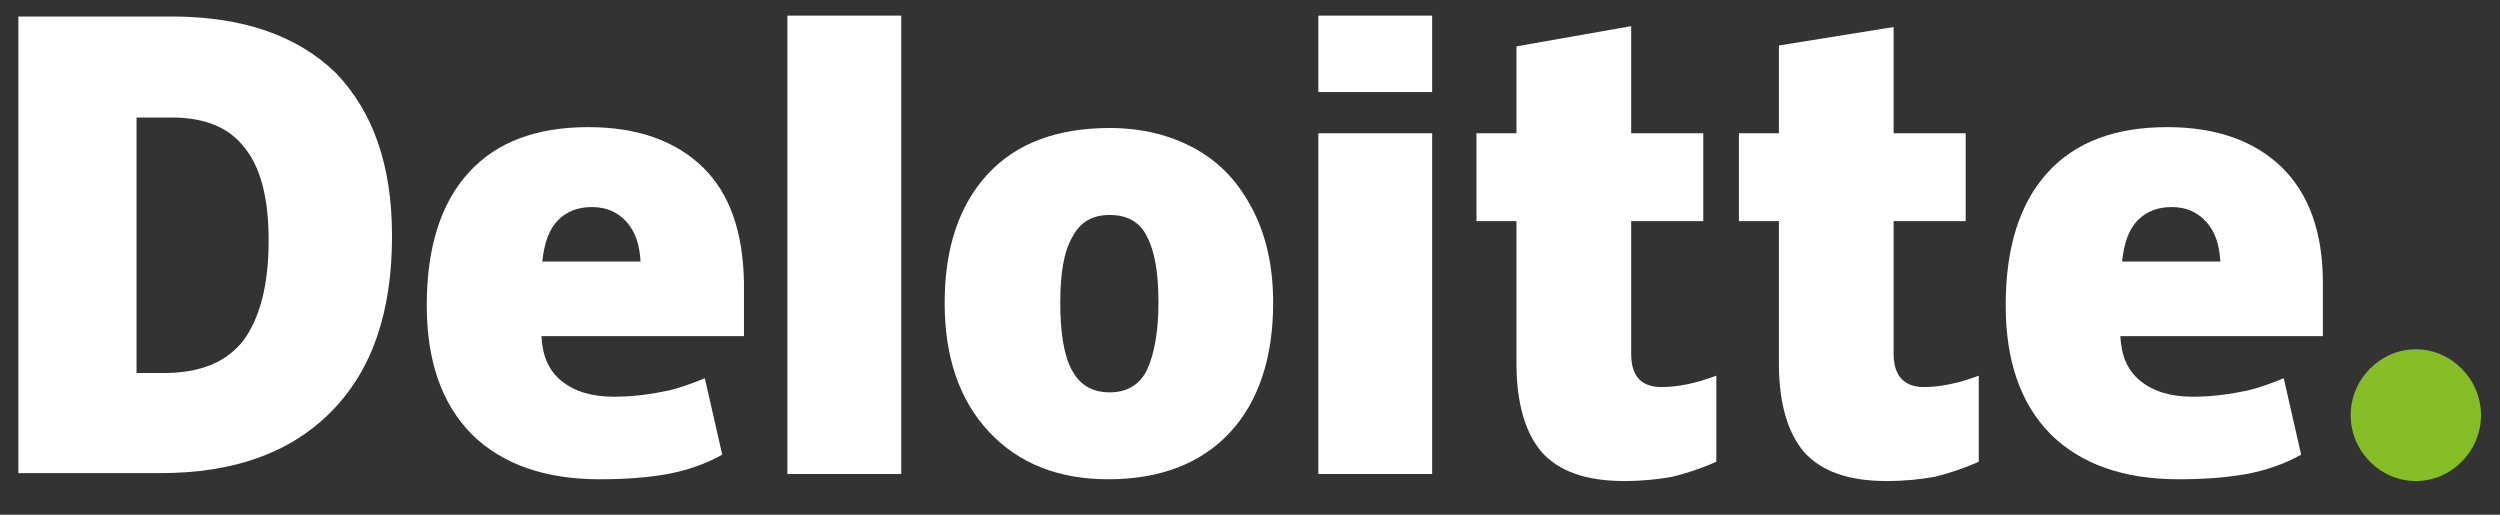
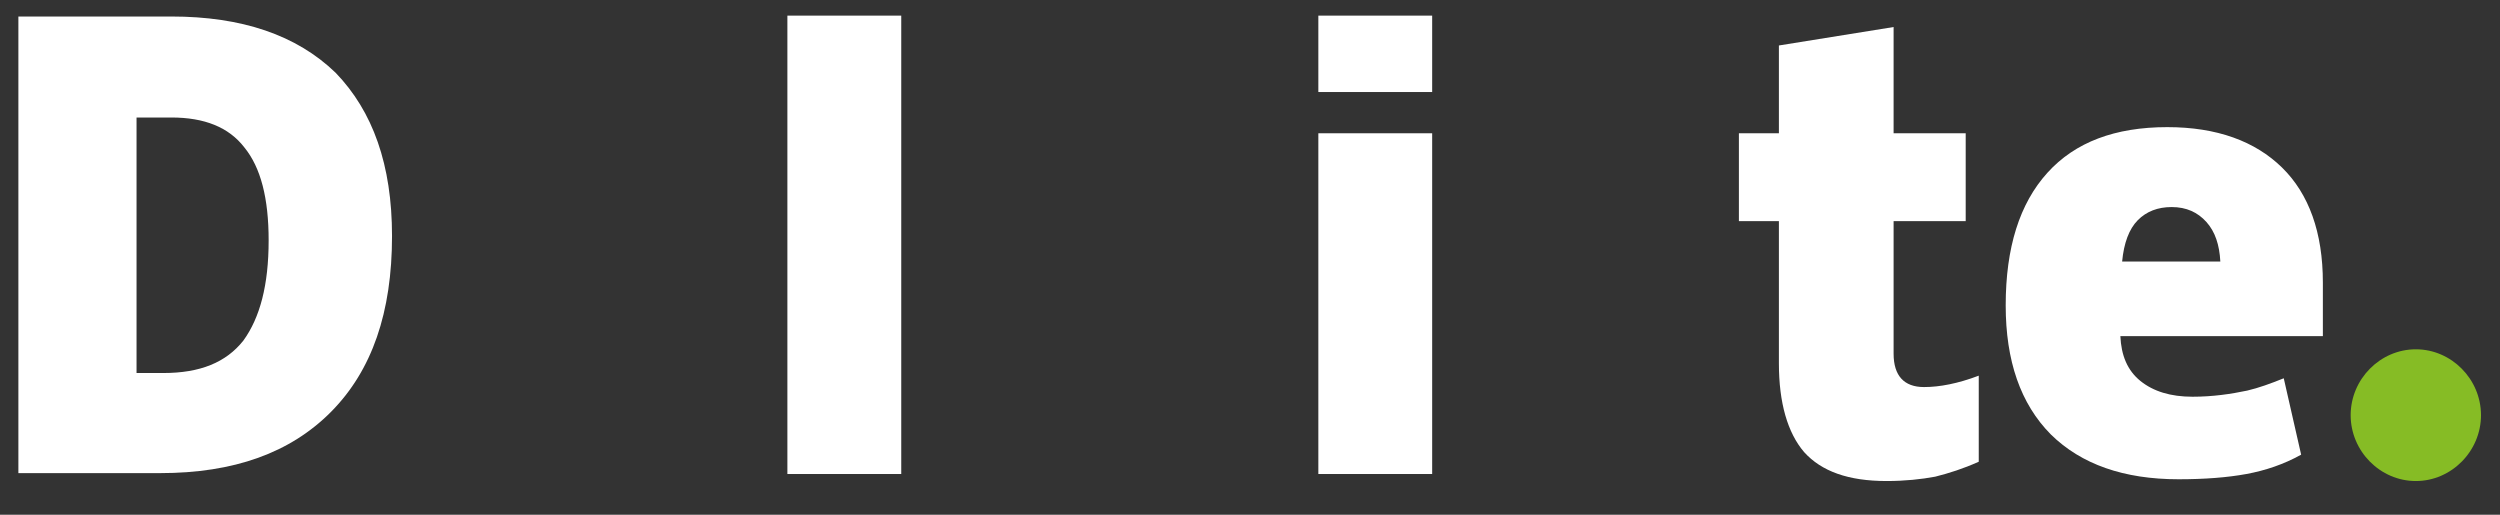
<svg xmlns="http://www.w3.org/2000/svg" width="68px" height="14px" viewBox="0 0 68 14" version="1.1">
  <rect x="0" y="0" width="68" height="14" fill="#333333" stroke="none" />
  <title>Deloitte Logo</title>
  <desc>Created with Sketch.</desc>
  <g id="Style-Guide" stroke="none" stroke-width="1" fill="none" fill-rule="evenodd">
    <g id="UI_Landing-page" transform="translate(-24, -17)">
      <g id="Header-1280-External">
        <g id="Deloitte-Logo" transform="translate(24, 17)">
          <path d="M63.938,11.293 C63.938,10.313 64.741,9.501 65.711,9.501 C66.68,9.501 67.483,10.313 67.483,11.293 C67.483,12.272 66.68,13.084 65.711,13.084 C64.741,13.084 63.938,12.272 63.938,11.293" id="Shape" fill="#86BC25" />
          <path d="M10.663,6.42 C10.663,8.498 10.119,10.074 9.009,11.197 C7.898,12.32 6.361,12.869 4.352,12.869 L0.5,12.869 L0.5,0.449 L4.66,0.449 C6.574,0.449 8.063,0.95 9.127,1.977 C10.143,3.028 10.663,4.485 10.663,6.42 M7.307,6.539 C7.307,5.393 7.094,4.557 6.645,4.008 C6.22,3.458 5.558,3.196 4.66,3.196 L3.714,3.196 L3.714,10.146 L4.447,10.146 C5.44,10.146 6.149,9.86 6.621,9.262 C7.07,8.641 7.307,7.758 7.307,6.539" id="Shape" fill="#FFFFFF" />
          <polygon id="Rectangle-path" fill="#FFFFFF" points="21.417 0.425 24.514 0.425 24.514 12.893 21.417 12.893" />
-           <path d="M34.63,8.235 C34.63,9.74 34.228,10.934 33.448,11.77 C32.668,12.606 31.557,13.036 30.139,13.036 C28.792,13.036 27.704,12.606 26.901,11.746 C26.097,10.887 25.695,9.716 25.695,8.235 C25.695,6.731 26.097,5.56 26.877,4.724 C27.657,3.888 28.768,3.482 30.186,3.482 C31.061,3.482 31.841,3.673 32.526,4.055 C33.212,4.438 33.708,4.987 34.086,5.727 C34.441,6.42 34.63,7.256 34.63,8.235 M28.839,8.235 C28.839,9.024 28.933,9.645 29.146,10.051 C29.359,10.457 29.69,10.672 30.186,10.672 C30.659,10.672 31.013,10.457 31.202,10.051 C31.392,9.645 31.51,9.024 31.51,8.235 C31.51,7.447 31.415,6.85 31.202,6.444 C31.013,6.038 30.659,5.847 30.186,5.847 C29.713,5.847 29.383,6.038 29.17,6.444 C28.933,6.85 28.839,7.447 28.839,8.235" id="Shape" fill="#FFFFFF" />
          <polygon id="Rectangle-path" fill="#FFFFFF" points="35.859 3.625 38.955 3.625 38.955 12.893 35.859 12.893" />
          <polygon id="Rectangle-path" fill="#FFFFFF" points="35.859 0.425 38.955 0.425 38.955 2.503 35.859 2.503" />
-           <path d="M45.195,10.528 C45.62,10.528 46.117,10.433 46.684,10.218 L46.684,12.559 C46.258,12.75 45.88,12.869 45.502,12.965 C45.124,13.036 44.675,13.084 44.178,13.084 C43.138,13.084 42.406,12.821 41.933,12.296 C41.484,11.77 41.248,10.958 41.248,9.883 L41.248,6.014 L40.16,6.014 L40.16,3.625 L41.248,3.625 L41.248,1.261 L44.368,0.711 L44.368,3.625 L46.329,3.625 L46.329,6.014 L44.368,6.014 L44.368,9.621 C44.368,10.218 44.628,10.528 45.195,10.528" id="Shape" fill="#FFFFFF" />
          <path d="M52.333,10.528 C52.758,10.528 53.255,10.433 53.822,10.218 L53.822,12.559 C53.396,12.75 53.018,12.869 52.64,12.965 C52.262,13.036 51.813,13.084 51.316,13.084 C50.276,13.084 49.544,12.821 49.071,12.296 C48.622,11.77 48.386,10.958 48.386,9.883 L48.386,6.014 L47.298,6.014 L47.298,3.625 L48.386,3.625 L48.386,1.237 L51.506,0.735 L51.506,3.625 L53.467,3.625 L53.467,6.014 L51.506,6.014 L51.506,9.621 C51.506,10.218 51.789,10.528 52.333,10.528" id="Shape" fill="#FFFFFF" />
          <path d="M62.071,4.557 C61.338,3.84 60.298,3.458 58.951,3.458 C57.533,3.458 56.445,3.864 55.689,4.7 C54.933,5.536 54.555,6.731 54.555,8.307 C54.555,9.812 54.956,10.982 55.784,11.818 C56.611,12.63 57.769,13.036 59.258,13.036 C59.967,13.036 60.582,12.988 61.102,12.893 C61.622,12.797 62.118,12.63 62.591,12.367 L62.118,10.289 C61.763,10.433 61.433,10.552 61.125,10.624 C60.676,10.719 60.18,10.791 59.636,10.791 C59.045,10.791 58.573,10.648 58.218,10.361 C57.864,10.074 57.698,9.668 57.674,9.143 L63.182,9.143 L63.182,7.686 C63.182,6.324 62.803,5.274 62.071,4.557 L62.071,4.557 Z M57.722,7.113 C57.769,6.611 57.911,6.229 58.147,5.99 C58.384,5.751 58.691,5.632 59.069,5.632 C59.471,5.632 59.778,5.775 60.014,6.038 C60.251,6.301 60.369,6.659 60.393,7.113 L57.722,7.113 L57.722,7.113 Z" id="Shape" fill="#FFFFFF" />
-           <path d="M19.125,4.557 C18.392,3.84 17.352,3.458 16.005,3.458 C14.587,3.458 13.499,3.864 12.743,4.7 C11.987,5.536 11.608,6.731 11.608,8.307 C11.608,9.812 12.01,10.982 12.838,11.818 C13.665,12.63 14.823,13.036 16.312,13.036 C17.021,13.036 17.636,12.988 18.156,12.893 C18.676,12.797 19.172,12.63 19.645,12.367 L19.172,10.289 C18.817,10.433 18.486,10.552 18.179,10.624 C17.73,10.719 17.234,10.791 16.69,10.791 C16.099,10.791 15.627,10.648 15.272,10.361 C14.917,10.074 14.752,9.668 14.728,9.143 L20.236,9.143 L20.236,7.686 C20.212,6.324 19.857,5.274 19.125,4.557 L19.125,4.557 Z M14.752,7.113 C14.799,6.611 14.941,6.229 15.177,5.99 C15.414,5.751 15.721,5.632 16.099,5.632 C16.501,5.632 16.808,5.775 17.045,6.038 C17.281,6.301 17.399,6.659 17.423,7.113 L14.752,7.113 L14.752,7.113 Z" id="Shape" fill="#FFFFFF" />
        </g>
      </g>
    </g>
  </g>
</svg>